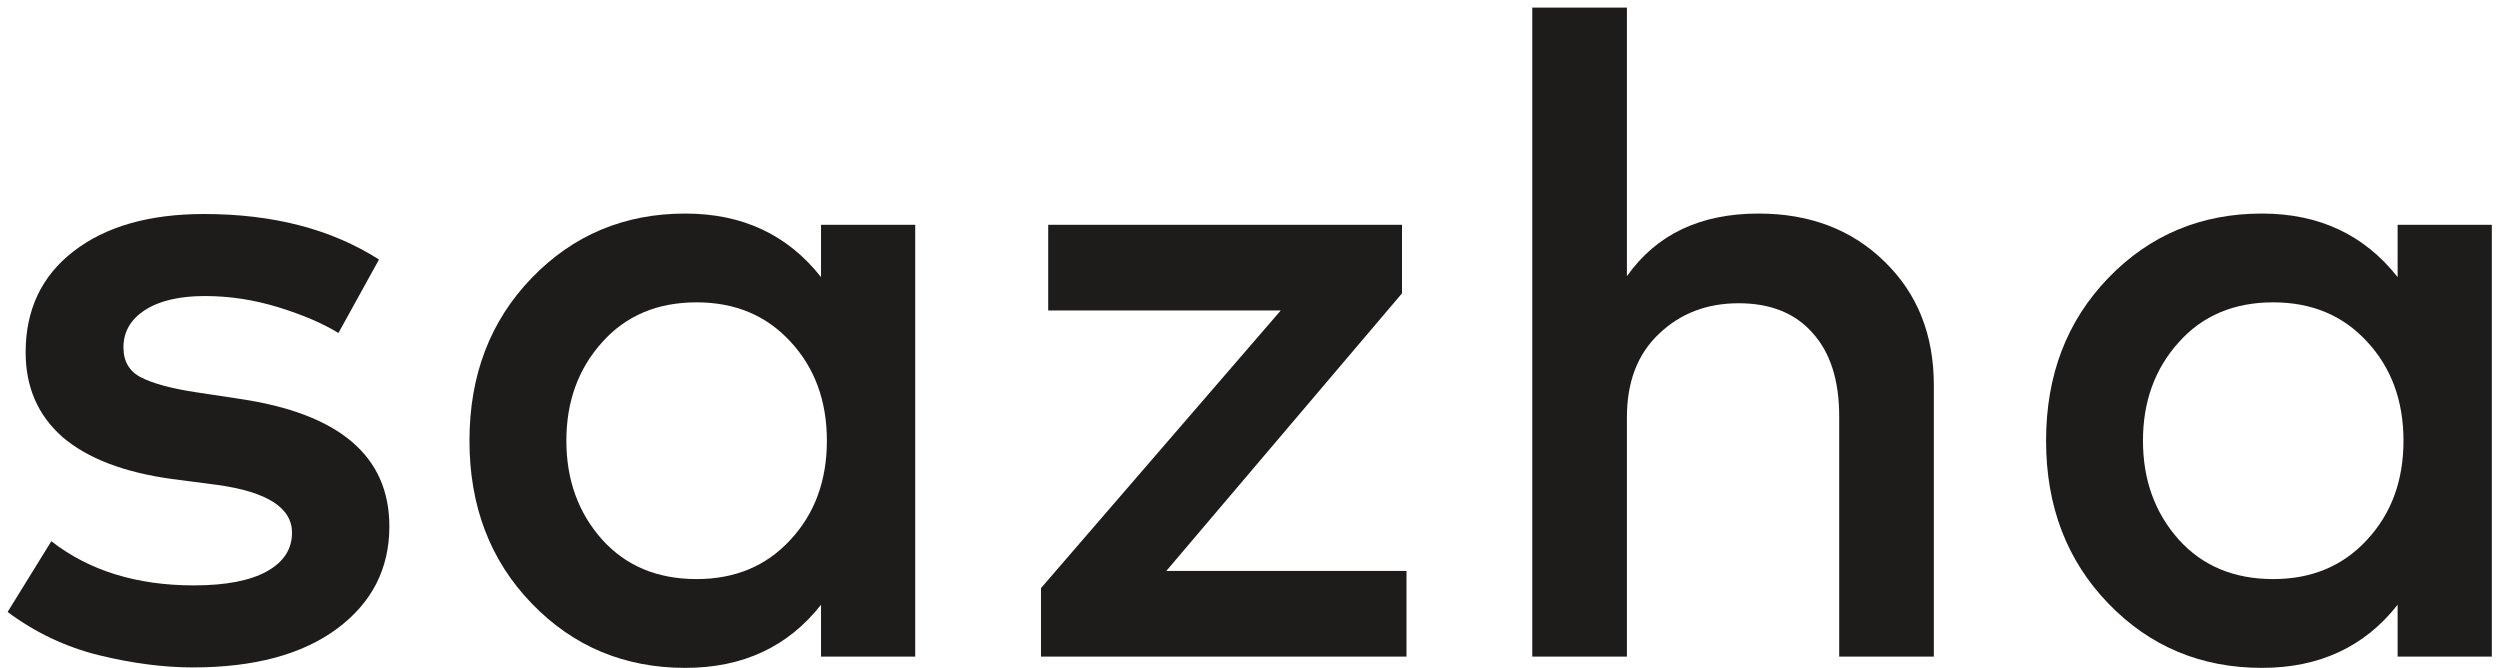
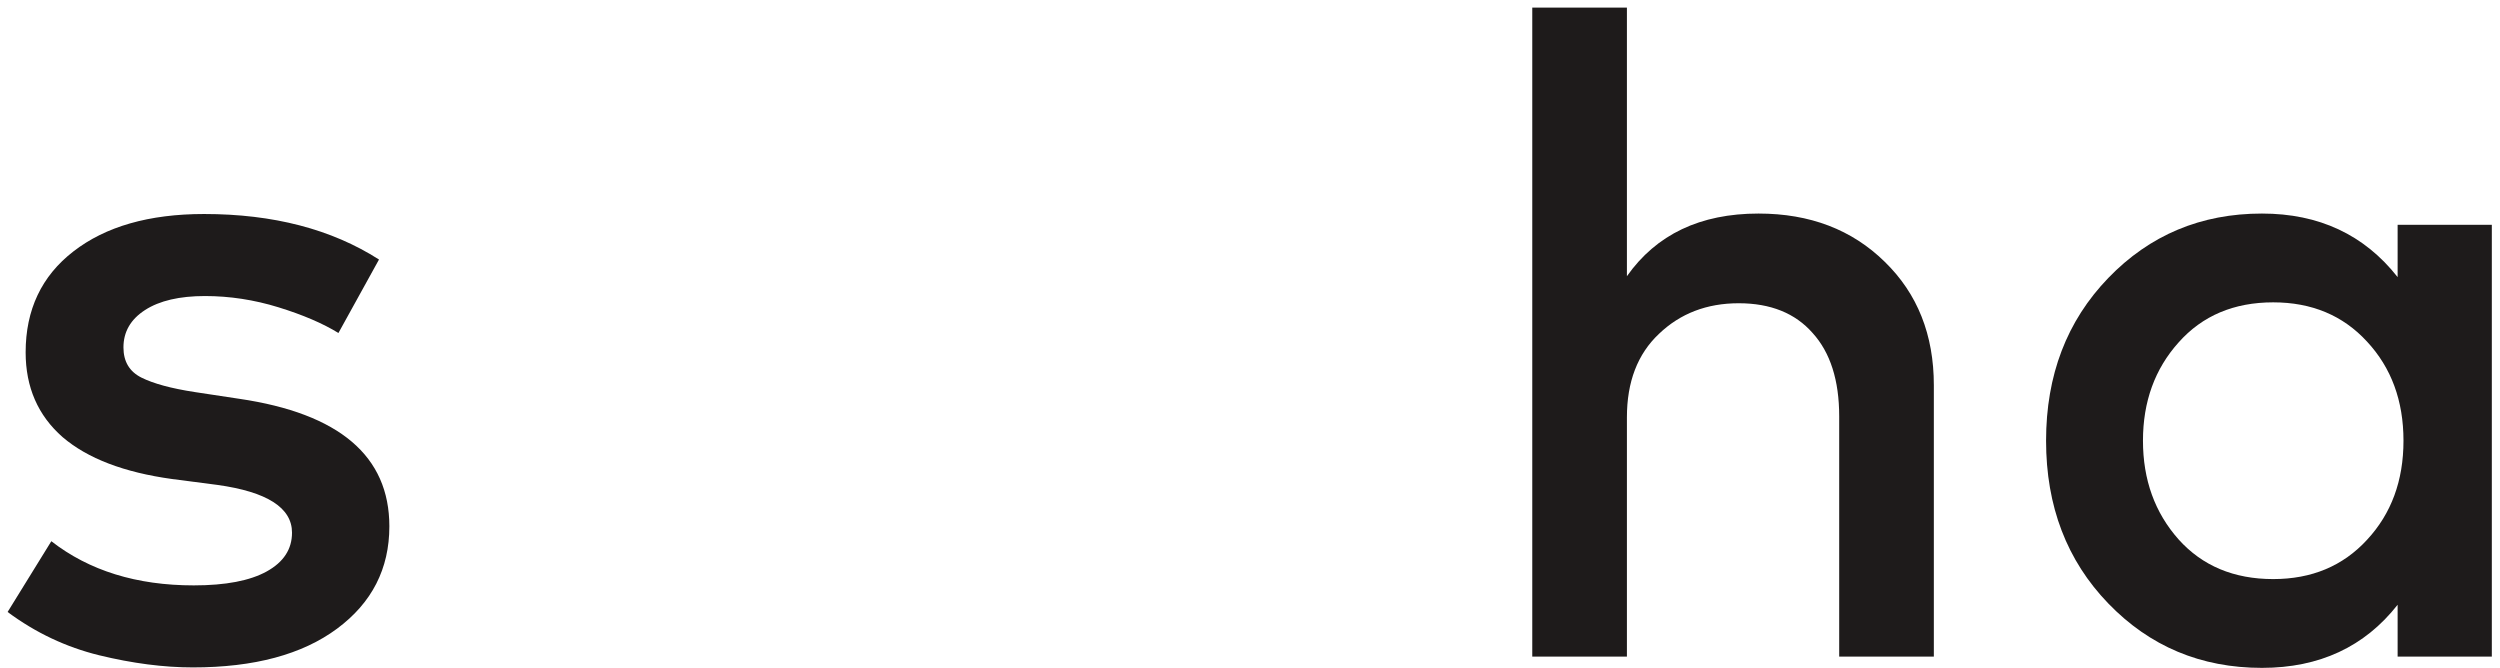
<svg xmlns="http://www.w3.org/2000/svg" width="277" height="74" viewBox="0 0 277 74" fill="none">
  <path d="M276.094 72.751H265.657V67.009C261.995 71.669 256.984 74 250.625 74C243.867 74 238.19 71.62 233.596 66.859C229.002 62.098 226.705 56.089 226.705 48.831C226.705 41.573 229.002 35.564 233.596 30.803C238.19 26.042 243.867 23.662 250.625 23.662C256.951 23.662 261.961 26.009 265.657 30.703V24.91H276.094V72.751ZM251.874 33.5C247.512 33.5 244.017 34.981 241.387 37.944C238.756 40.874 237.441 44.503 237.441 48.831C237.441 53.159 238.756 56.804 241.387 59.767C244.017 62.697 247.512 64.162 251.874 64.162C256.135 64.162 259.598 62.714 262.261 59.817C264.958 56.921 266.306 53.259 266.306 48.831C266.306 44.403 264.958 40.741 262.261 37.844C259.598 34.948 256.135 33.5 251.874 33.5Z" fill="#1E1B1B" />
  <path d="M180.262 30.604C183.525 25.976 188.385 23.662 194.844 23.662C200.537 23.662 205.198 25.443 208.827 29.005C212.456 32.534 214.27 37.096 214.27 42.689V72.752H203.783V46.134C203.783 42.139 202.801 39.06 200.837 36.896C198.906 34.698 196.176 33.6 192.647 33.6C189.118 33.6 186.171 34.732 183.808 36.996C181.444 39.226 180.262 42.306 180.262 46.234V72.752H169.775V0.84H180.262V30.604Z" fill="#1E1B1B" />
-   <path d="M155.342 32.501L129.224 63.263H155.841V72.752H115.341V65.161L141.908 34.399H116.14V24.91H155.342V32.501Z" fill="#1E1B1B" />
-   <path d="M101.406 72.751H90.969V67.009C87.307 71.669 82.296 74 75.937 74C69.179 74 63.502 71.62 58.908 66.859C54.314 62.098 52.017 56.089 52.017 48.831C52.017 41.573 54.314 35.564 58.908 30.803C63.502 26.042 69.179 23.662 75.937 23.662C82.263 23.662 87.273 26.009 90.969 30.703V24.91H101.406V72.751ZM77.186 33.5C72.824 33.5 69.329 34.981 66.699 37.944C64.069 40.874 62.753 44.503 62.753 48.831C62.753 53.159 64.069 56.804 66.699 59.767C69.329 62.697 72.824 64.162 77.186 64.162C81.447 64.162 84.909 62.714 87.573 59.817C90.27 56.921 91.618 53.259 91.618 48.831C91.618 44.403 90.27 40.741 87.573 37.844C84.909 34.948 81.447 33.5 77.186 33.5Z" fill="#1E1B1B" />
  <path d="M37.498 36.896C35.767 35.83 33.553 34.882 30.856 34.049C28.16 33.217 25.446 32.801 22.716 32.801C19.887 32.801 17.673 33.317 16.075 34.349C14.476 35.381 13.678 36.763 13.678 38.494C13.678 40.059 14.343 41.174 15.675 41.84C17.007 42.505 18.971 43.038 21.568 43.438L26.512 44.187C37.598 45.818 43.141 50.529 43.141 58.319C43.141 63.014 41.21 66.792 37.348 69.656C33.486 72.519 28.16 73.95 21.368 73.95C18.139 73.95 14.676 73.501 10.981 72.602C7.319 71.703 3.939 70.105 0.843 67.808L5.687 59.967C9.882 63.23 15.142 64.861 21.468 64.861C24.997 64.861 27.694 64.345 29.558 63.313C31.422 62.281 32.355 60.85 32.355 59.019C32.355 56.255 29.591 54.491 24.065 53.725L19.071 53.076C13.744 52.343 9.699 50.795 6.936 48.432C4.206 46.035 2.841 42.905 2.841 39.043C2.841 34.316 4.605 30.587 8.134 27.857C11.697 25.094 16.524 23.712 22.616 23.712C30.274 23.712 36.733 25.393 41.993 28.756L37.498 36.896Z" fill="#1E1B1B" />
</svg>